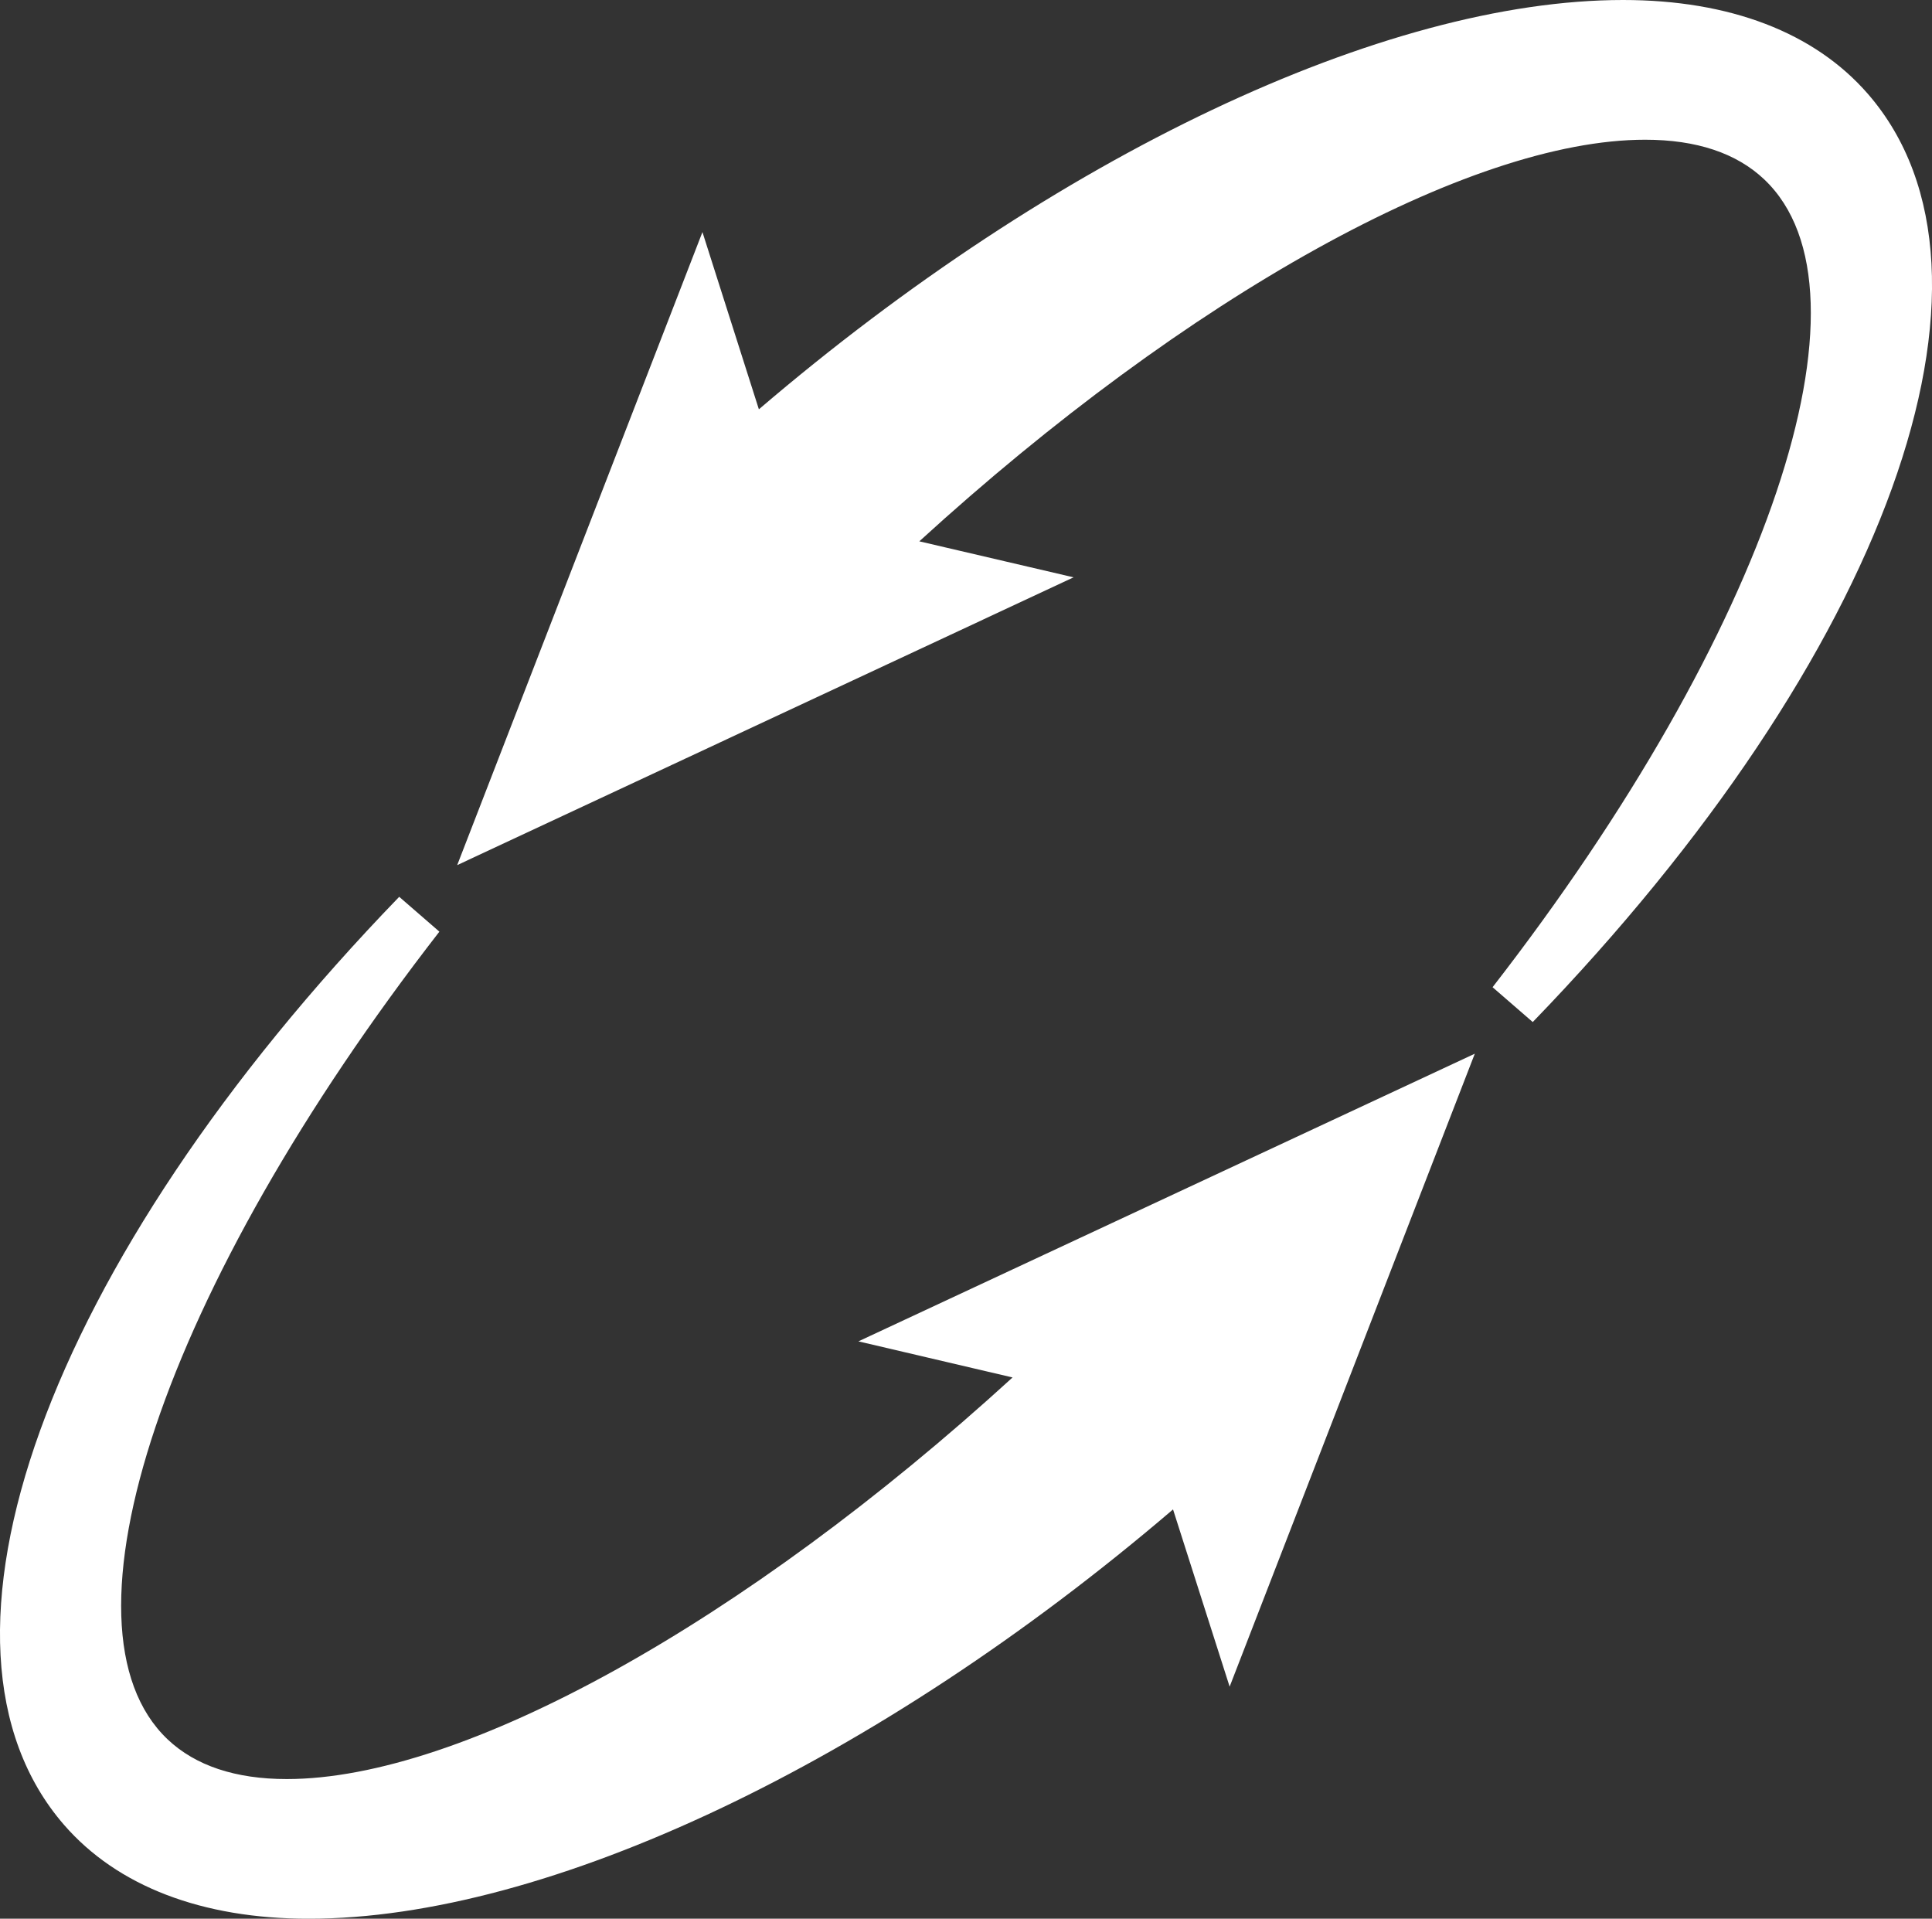
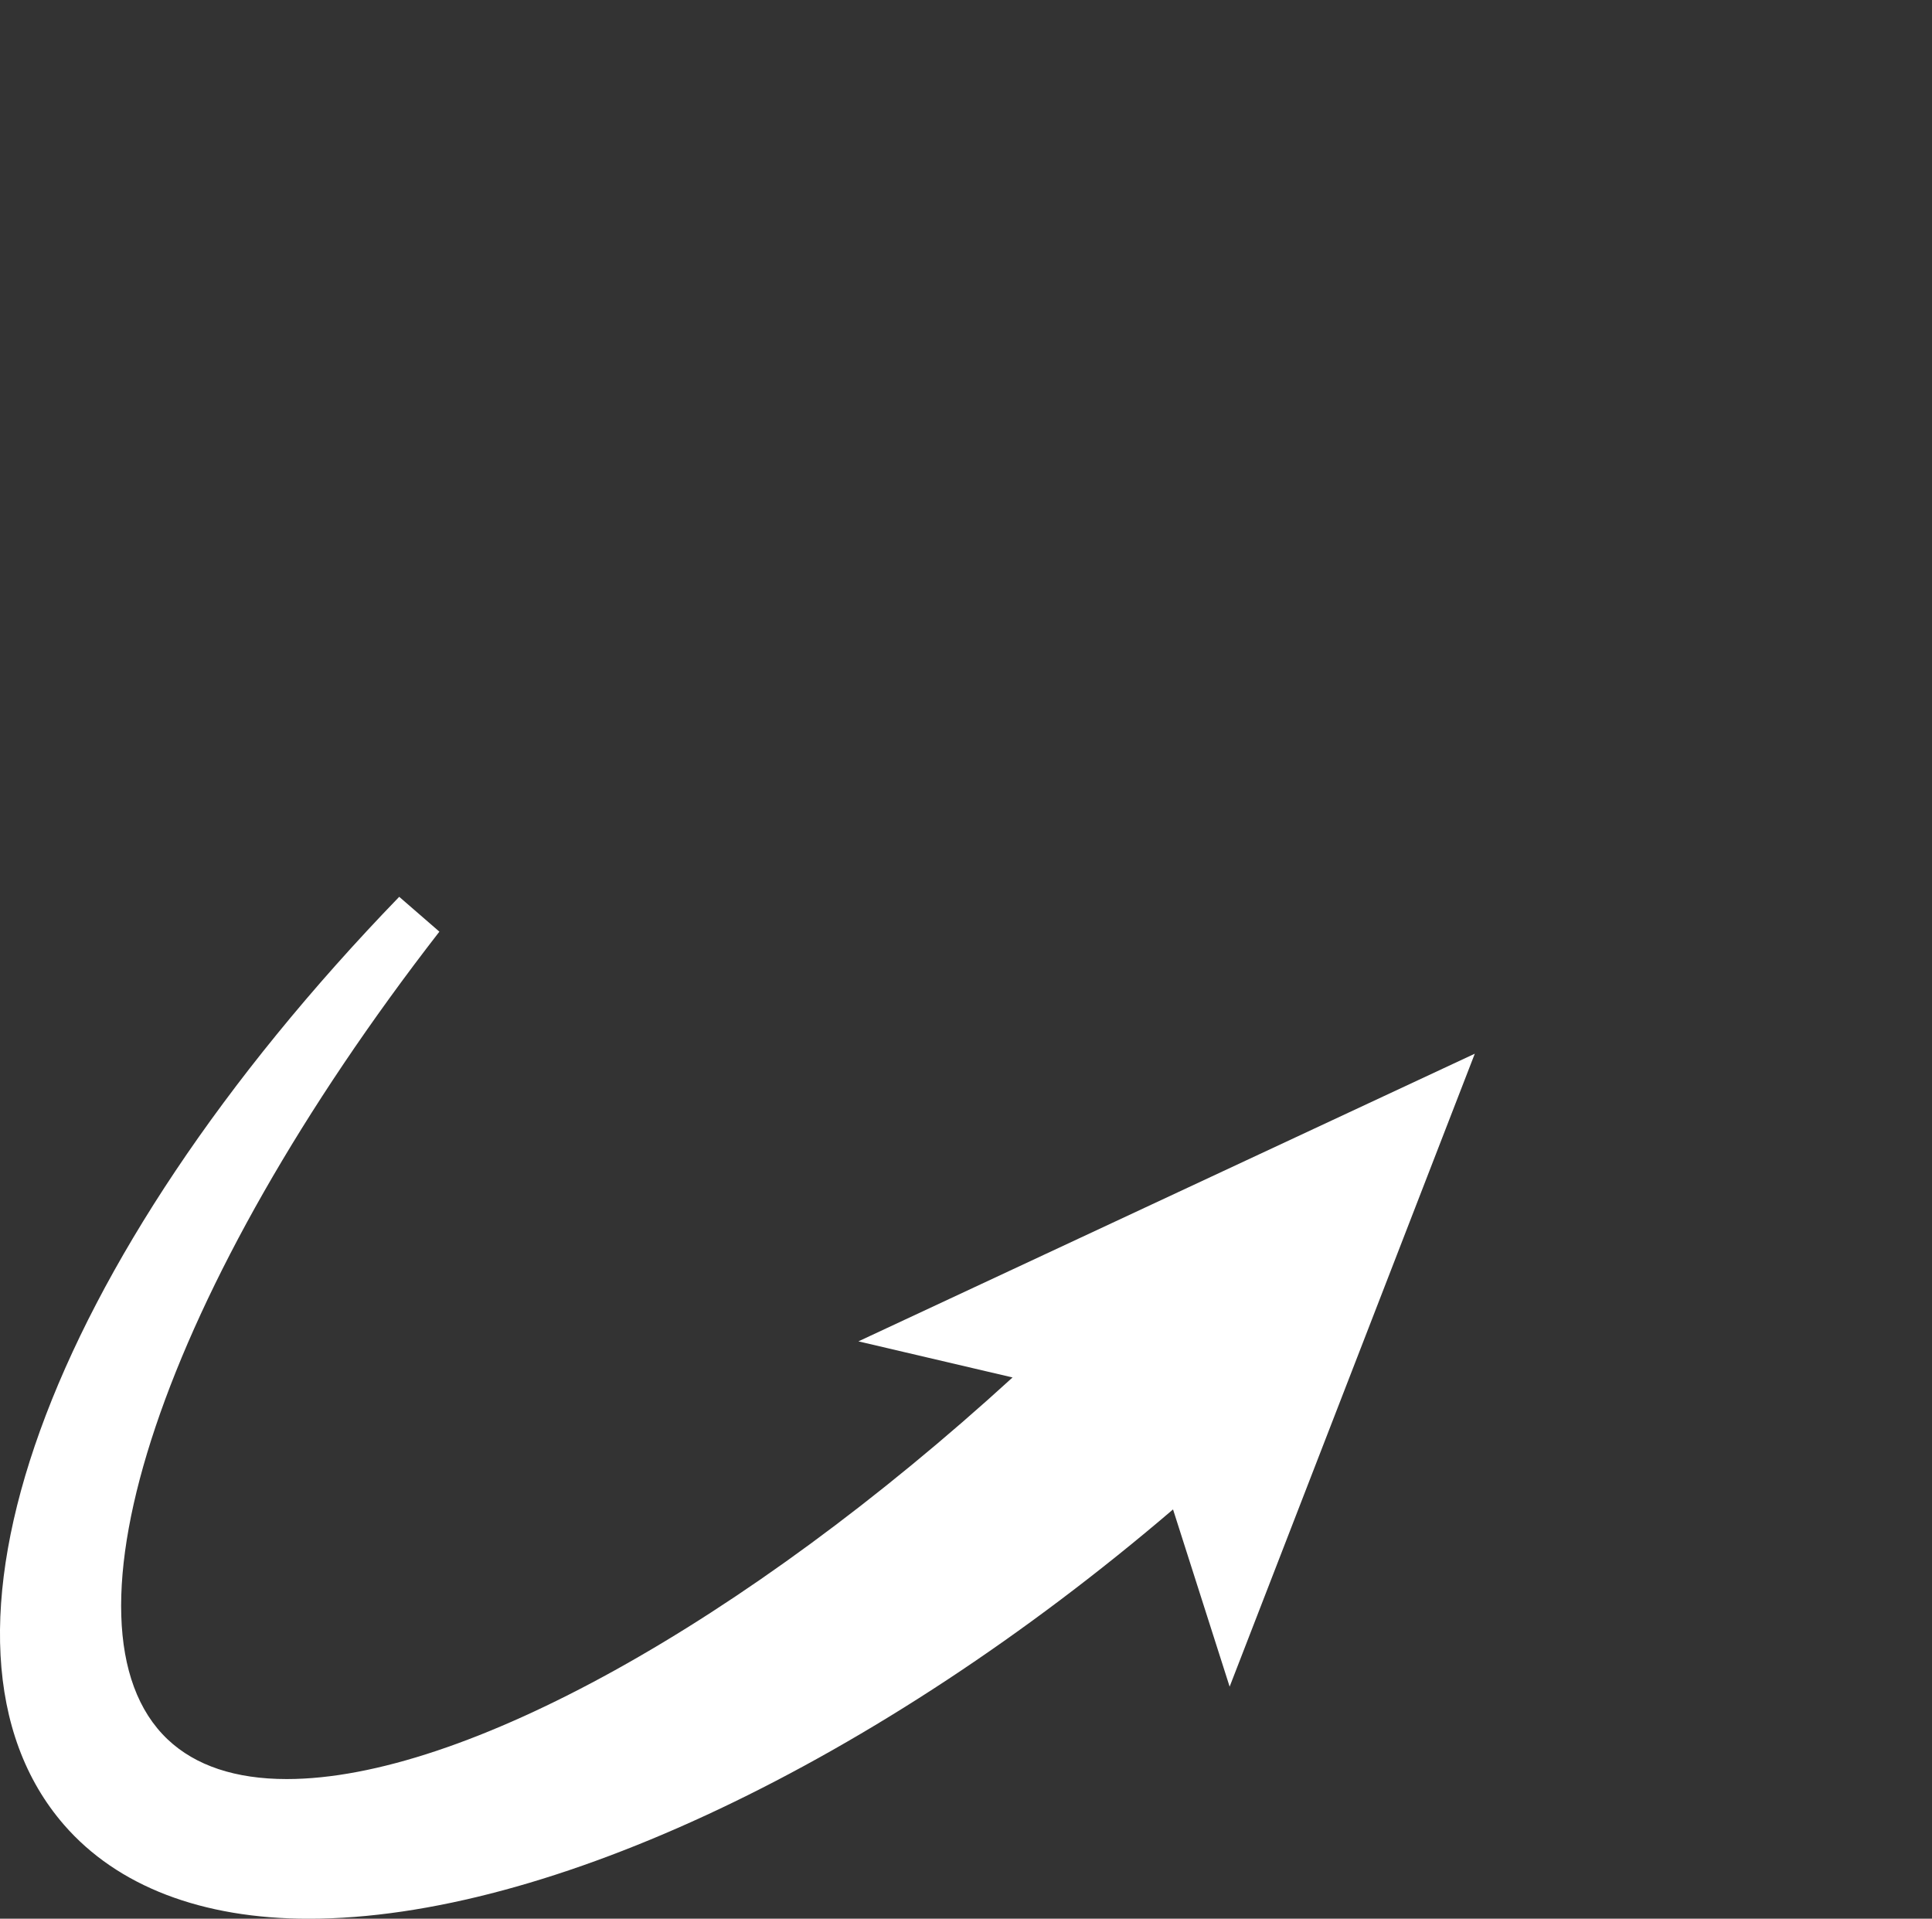
<svg xmlns="http://www.w3.org/2000/svg" id="Calque_1" version="1.1" viewBox="0 0 451.23 448.09">
  <rect x="0" y="0" width="451.23" height="448.09" fill="#333333" stroke="none" />
  <defs>
    <style> .st0 { fill: #fff; } </style>
  </defs>
  <path class="st0" d="M200.49,313.26l36,8.43c-62.68,57.25-128.41,93.79-169.51,93.79-11.97,0-21.33-3.12-27.82-9.26-27.69-26.26-1.01-105.59,63.46-188.64l-9.38-8.14C10.56,294.94-21.63,384.06,14.96,426.18c12.46,14.34,32.22,21.92,57.15,21.92,55.79,0,132.82-36.55,201.86-95.59l13.22,41.39,57.26-147.82-143.96,67.18Z" />
-   <path class="st0" d="M436.24,21.91C423.77,7.58,404.01,0,379.07,0,323.29,0,246.26,36.55,177.24,95.59l-13.18-41.39-57.28,147.84,143.96-67.21-36.03-8.41c62.7-57.25,128.44-93.79,169.52-93.79,11.98,0,21.33,3.12,27.82,9.27,27.71,26.24,1.03,105.58-63.45,188.65l9.38,8.14c82.71-85.5,114.9-174.64,78.27-216.77Z" />
</svg>